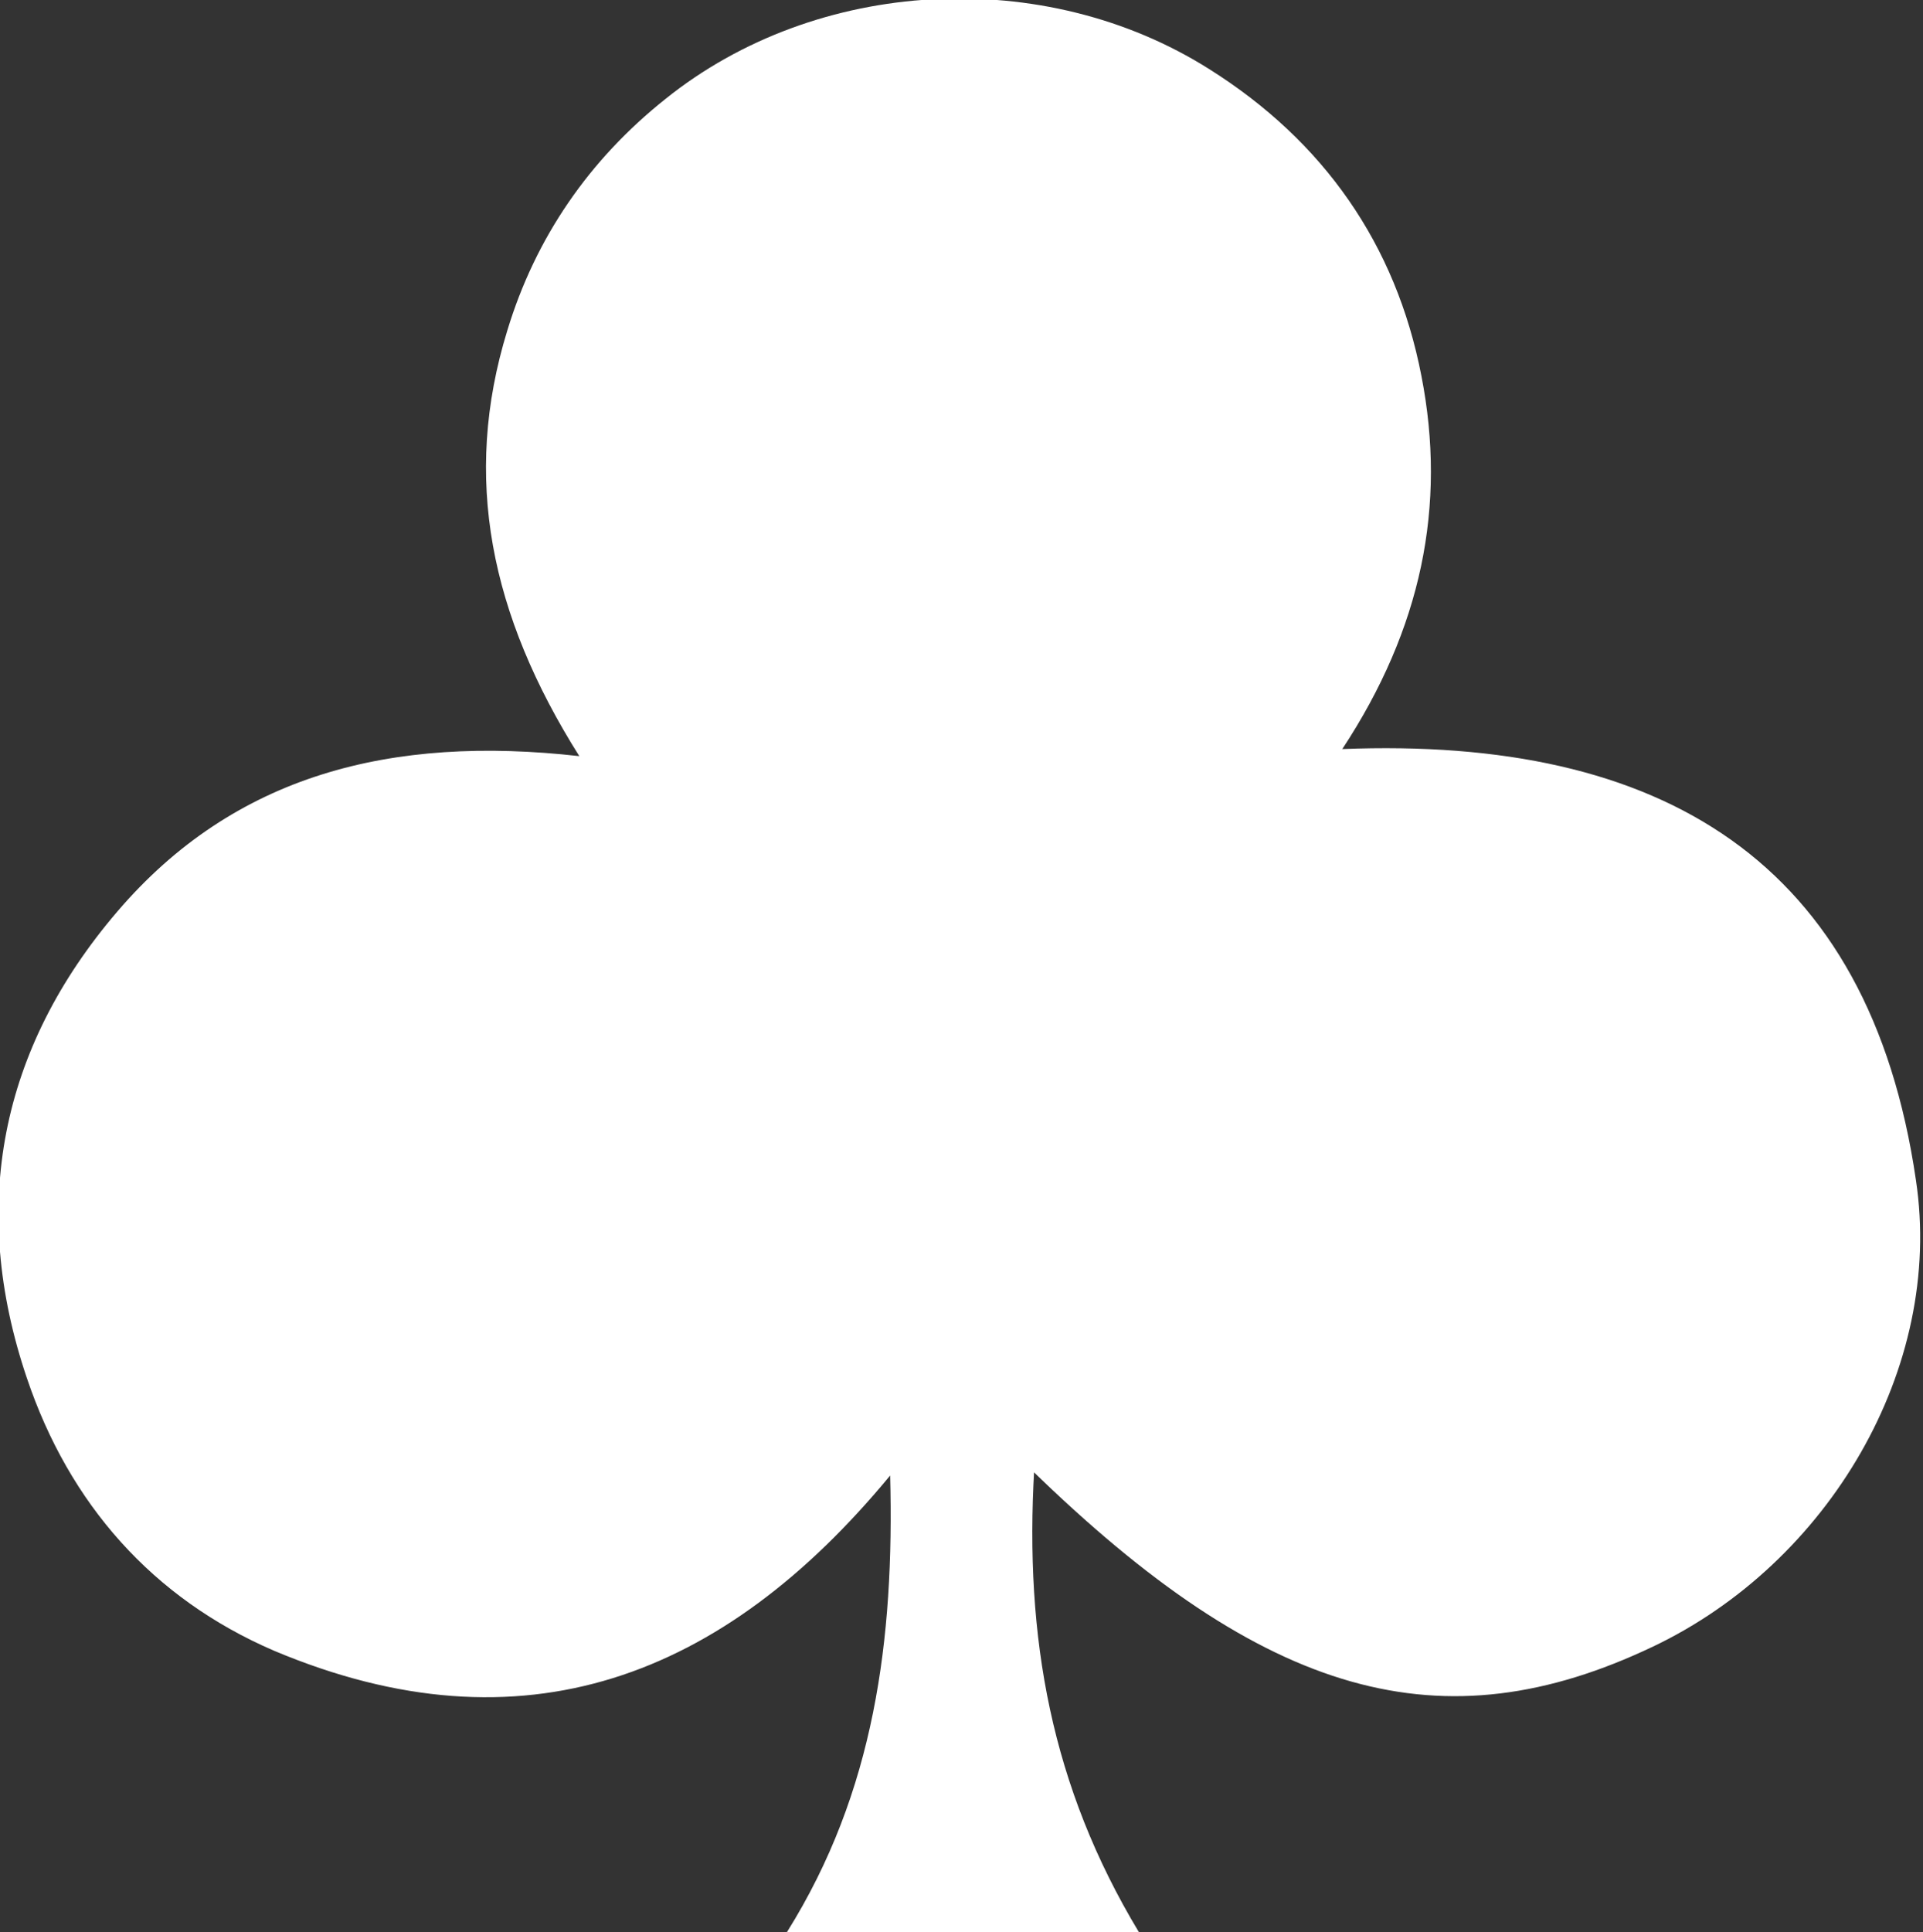
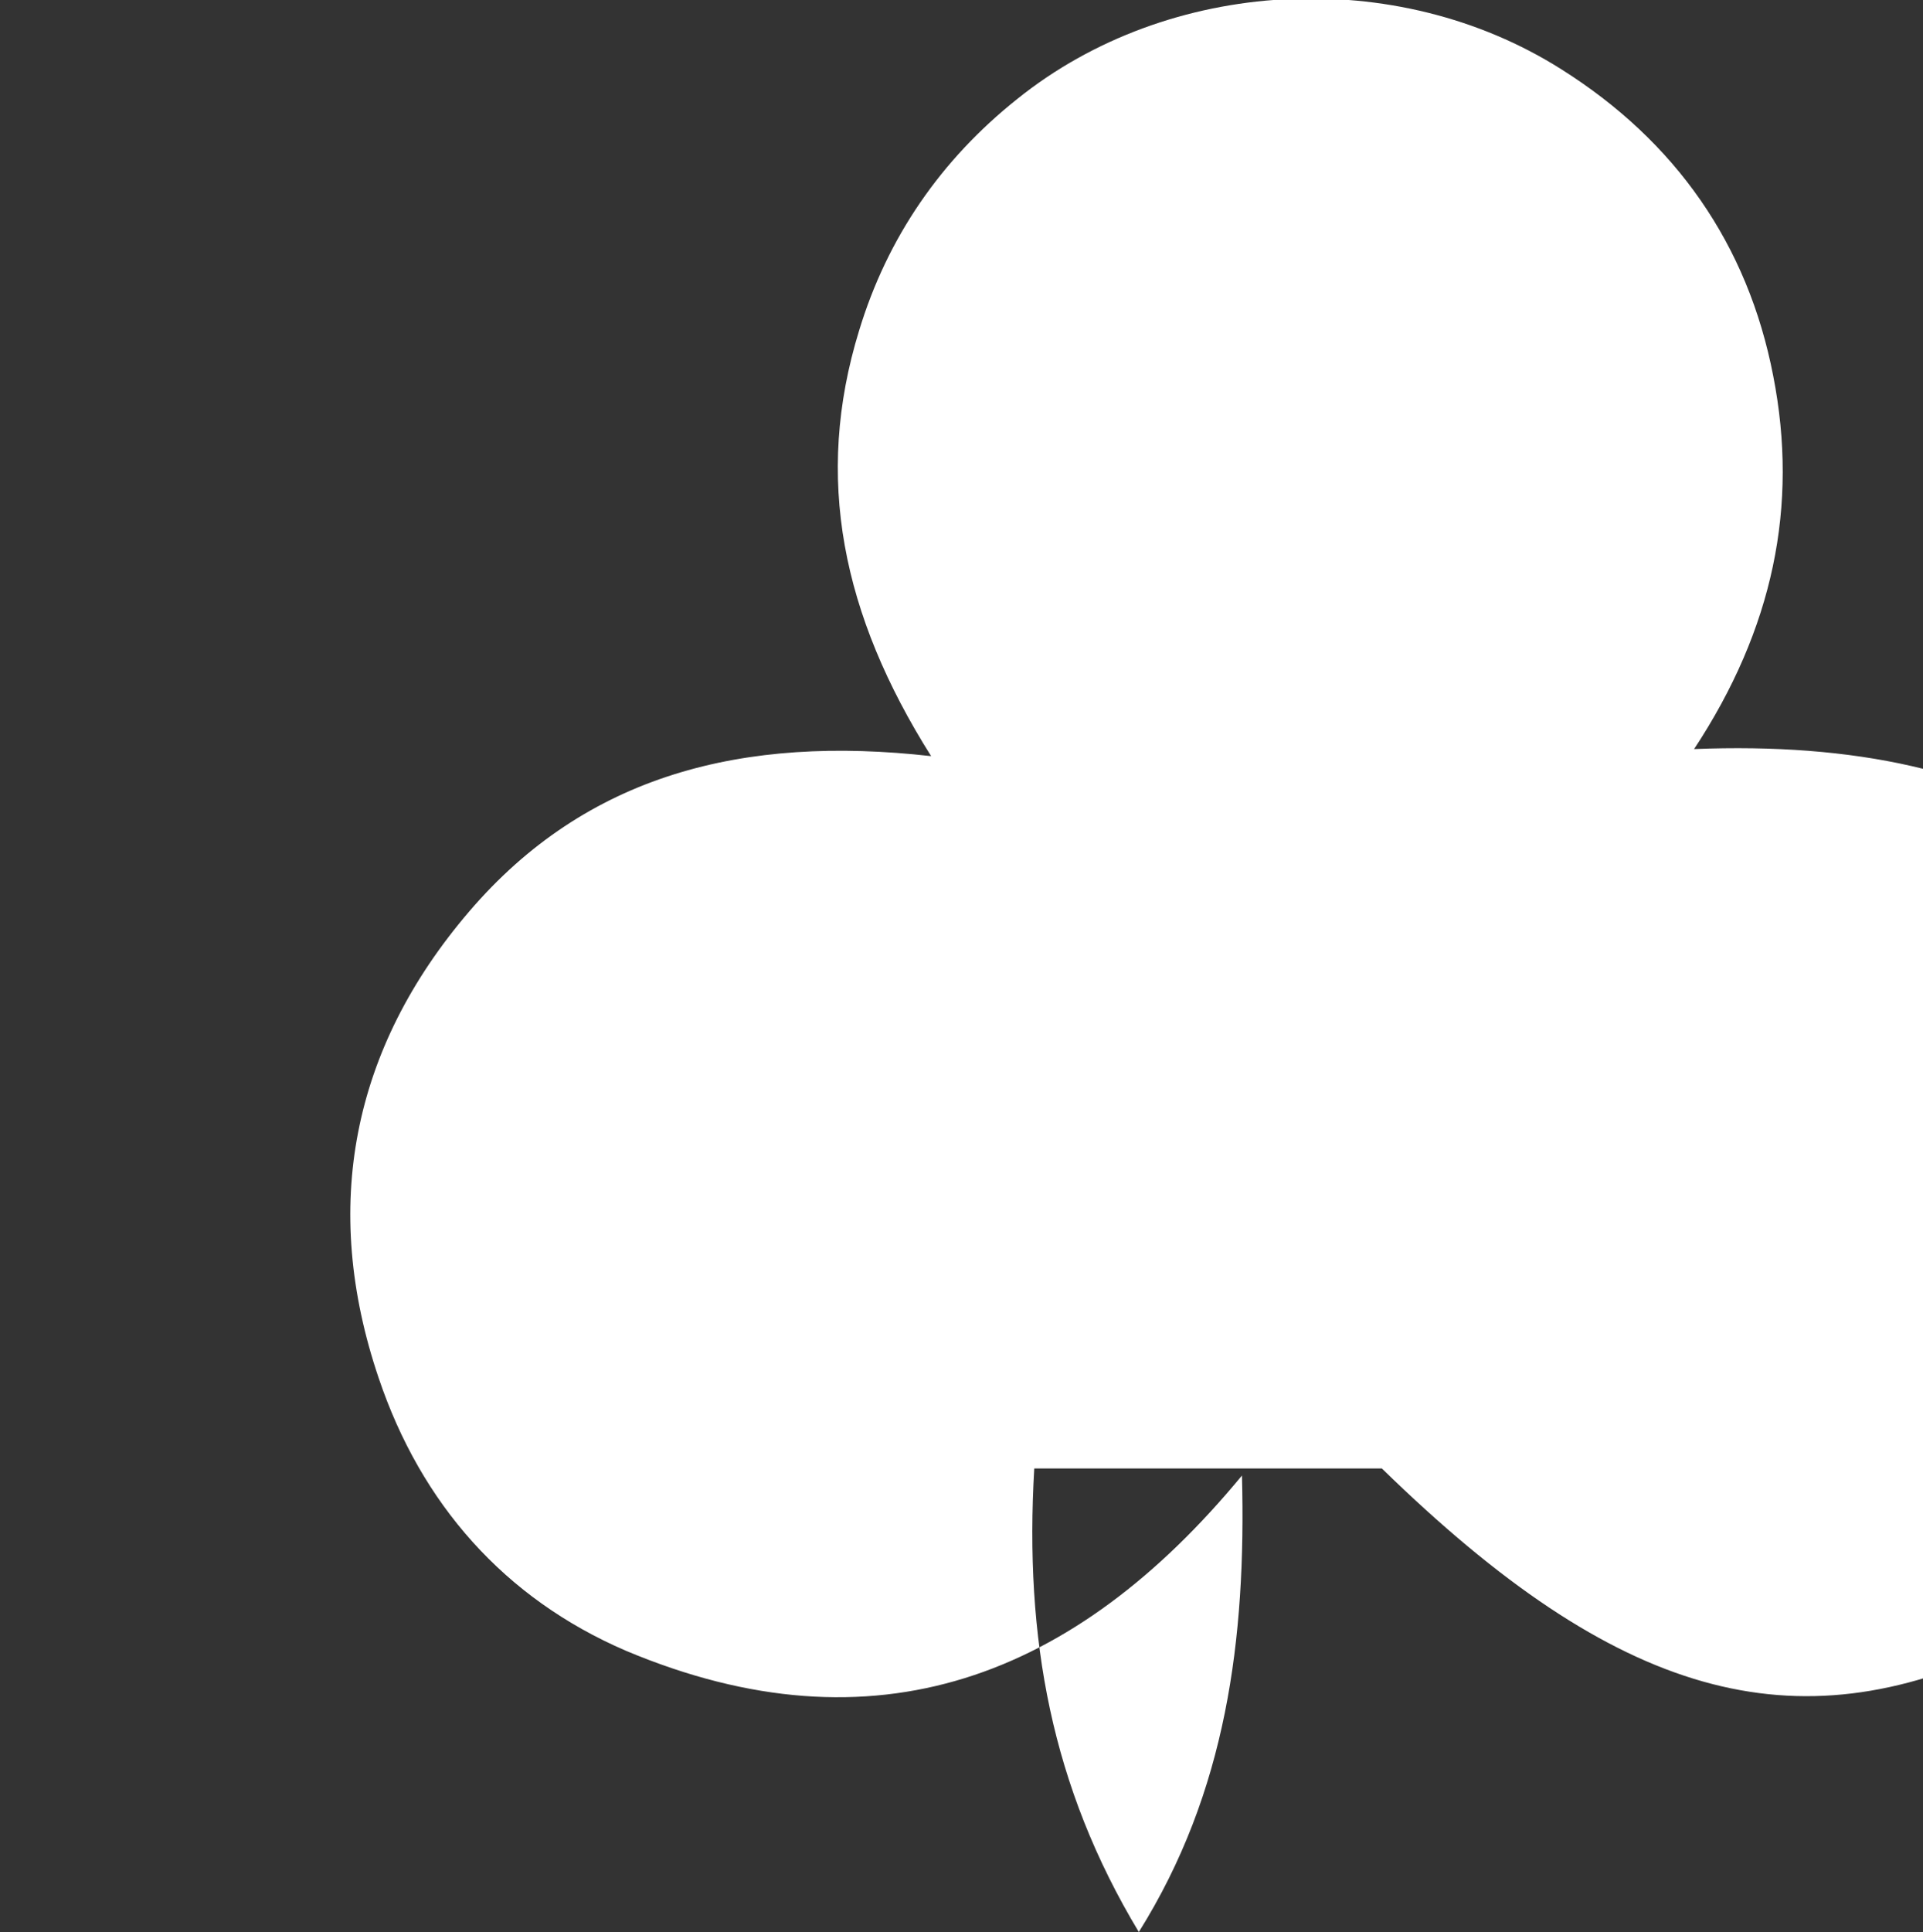
<svg xmlns="http://www.w3.org/2000/svg" id="b" viewBox="0 0 13.61 13.67">
  <rect x="0" y="0" width="13.61" height="13.67" fill="#333333" stroke="none" />
  <defs>
    <style>.e{fill:#fff;}</style>
  </defs>
  <g id="c">
    <g id="d">
-       <path class="e" d="M7.32,10.39c-.07,1.2.12,2.25.74,3.28h-2.49c.62-.99.76-2.07.73-3.23-1.18,1.43-2.6,1.98-4.36,1.24-.86-.37-1.45-1.04-1.75-1.93-.41-1.21-.19-2.33.64-3.3.83-.97,1.94-1.25,3.27-1.1-.63-1-.83-1.97-.51-3.01.2-.66.58-1.21,1.12-1.64,1.07-.86,2.68-.95,3.85-.21.81.51,1.32,1.24,1.5,2.17.18.92,0,1.79-.56,2.64,2.26-.09,3.73.79,4.06,3.05.2,1.33-.62,2.71-1.86,3.3-1.49.71-2.74.37-4.41-1.26Z" />
+       <path class="e" d="M7.32,10.39c-.07,1.2.12,2.25.74,3.28c.62-.99.76-2.07.73-3.23-1.18,1.43-2.6,1.98-4.36,1.24-.86-.37-1.45-1.04-1.75-1.93-.41-1.21-.19-2.33.64-3.3.83-.97,1.94-1.25,3.27-1.1-.63-1-.83-1.97-.51-3.01.2-.66.58-1.21,1.12-1.64,1.07-.86,2.68-.95,3.85-.21.81.51,1.32,1.24,1.5,2.17.18.92,0,1.79-.56,2.64,2.26-.09,3.73.79,4.06,3.05.2,1.33-.62,2.71-1.86,3.3-1.49.71-2.74.37-4.41-1.26Z" />
    </g>
  </g>
</svg>